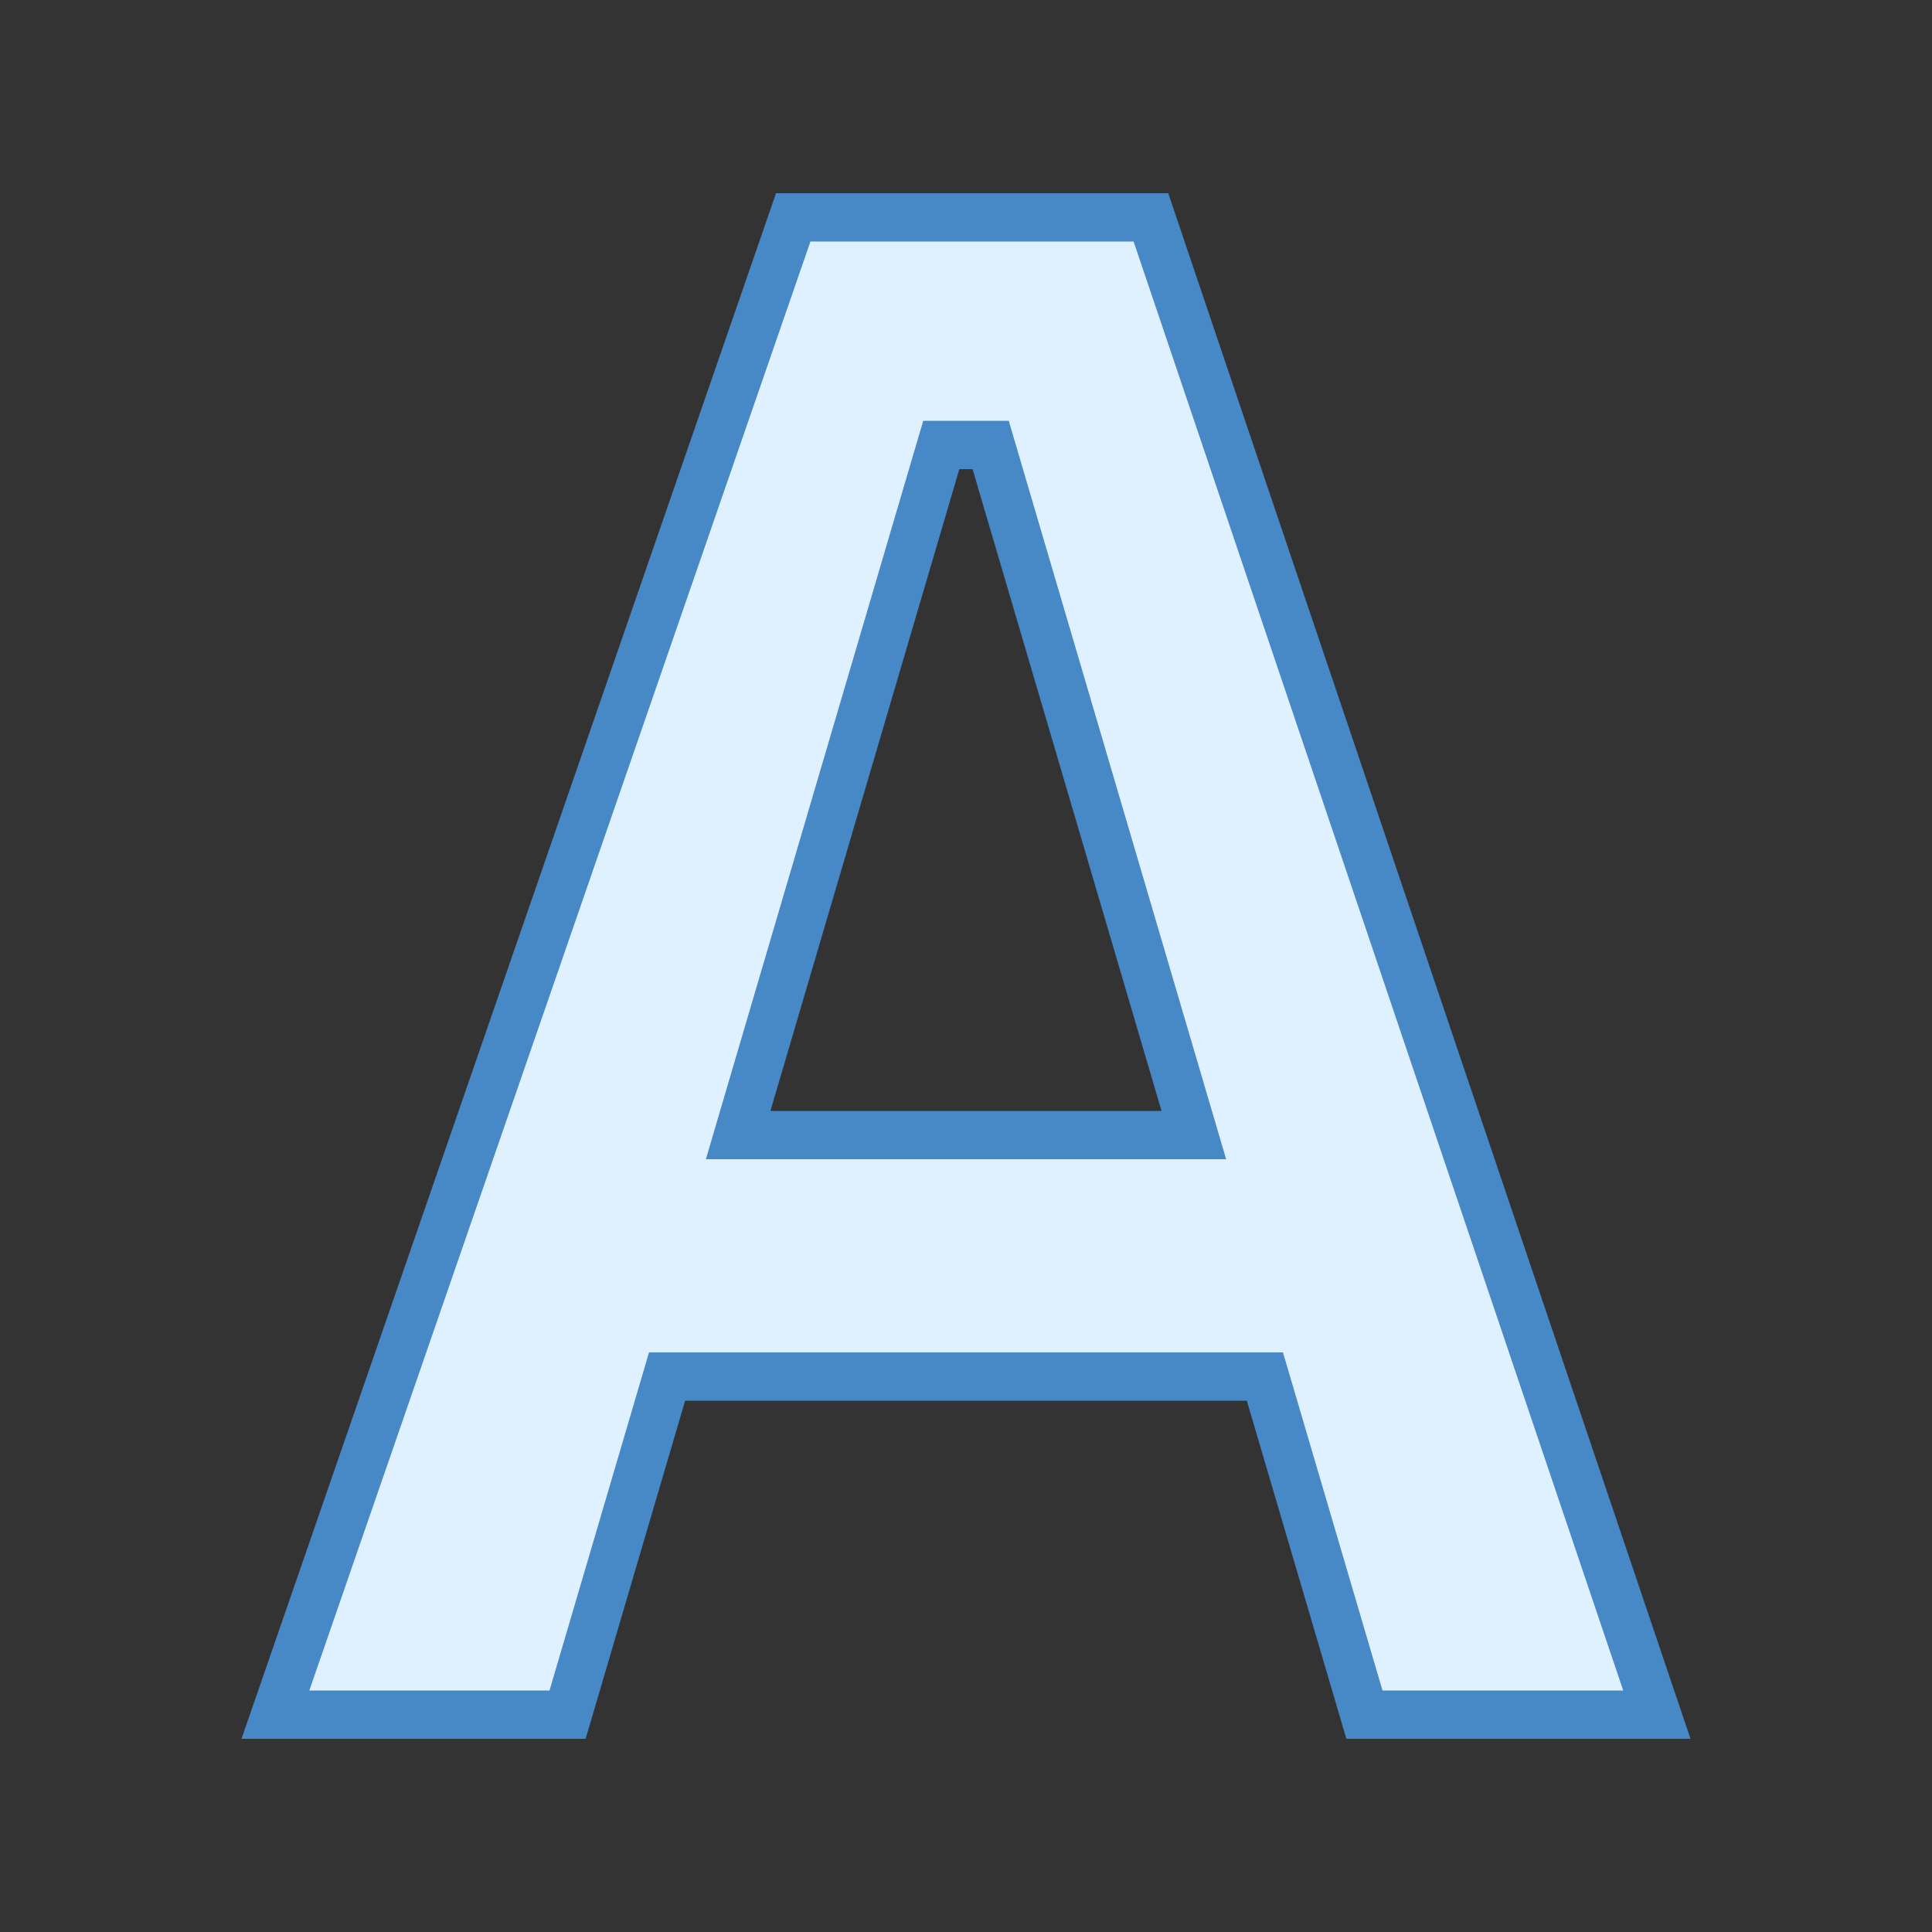
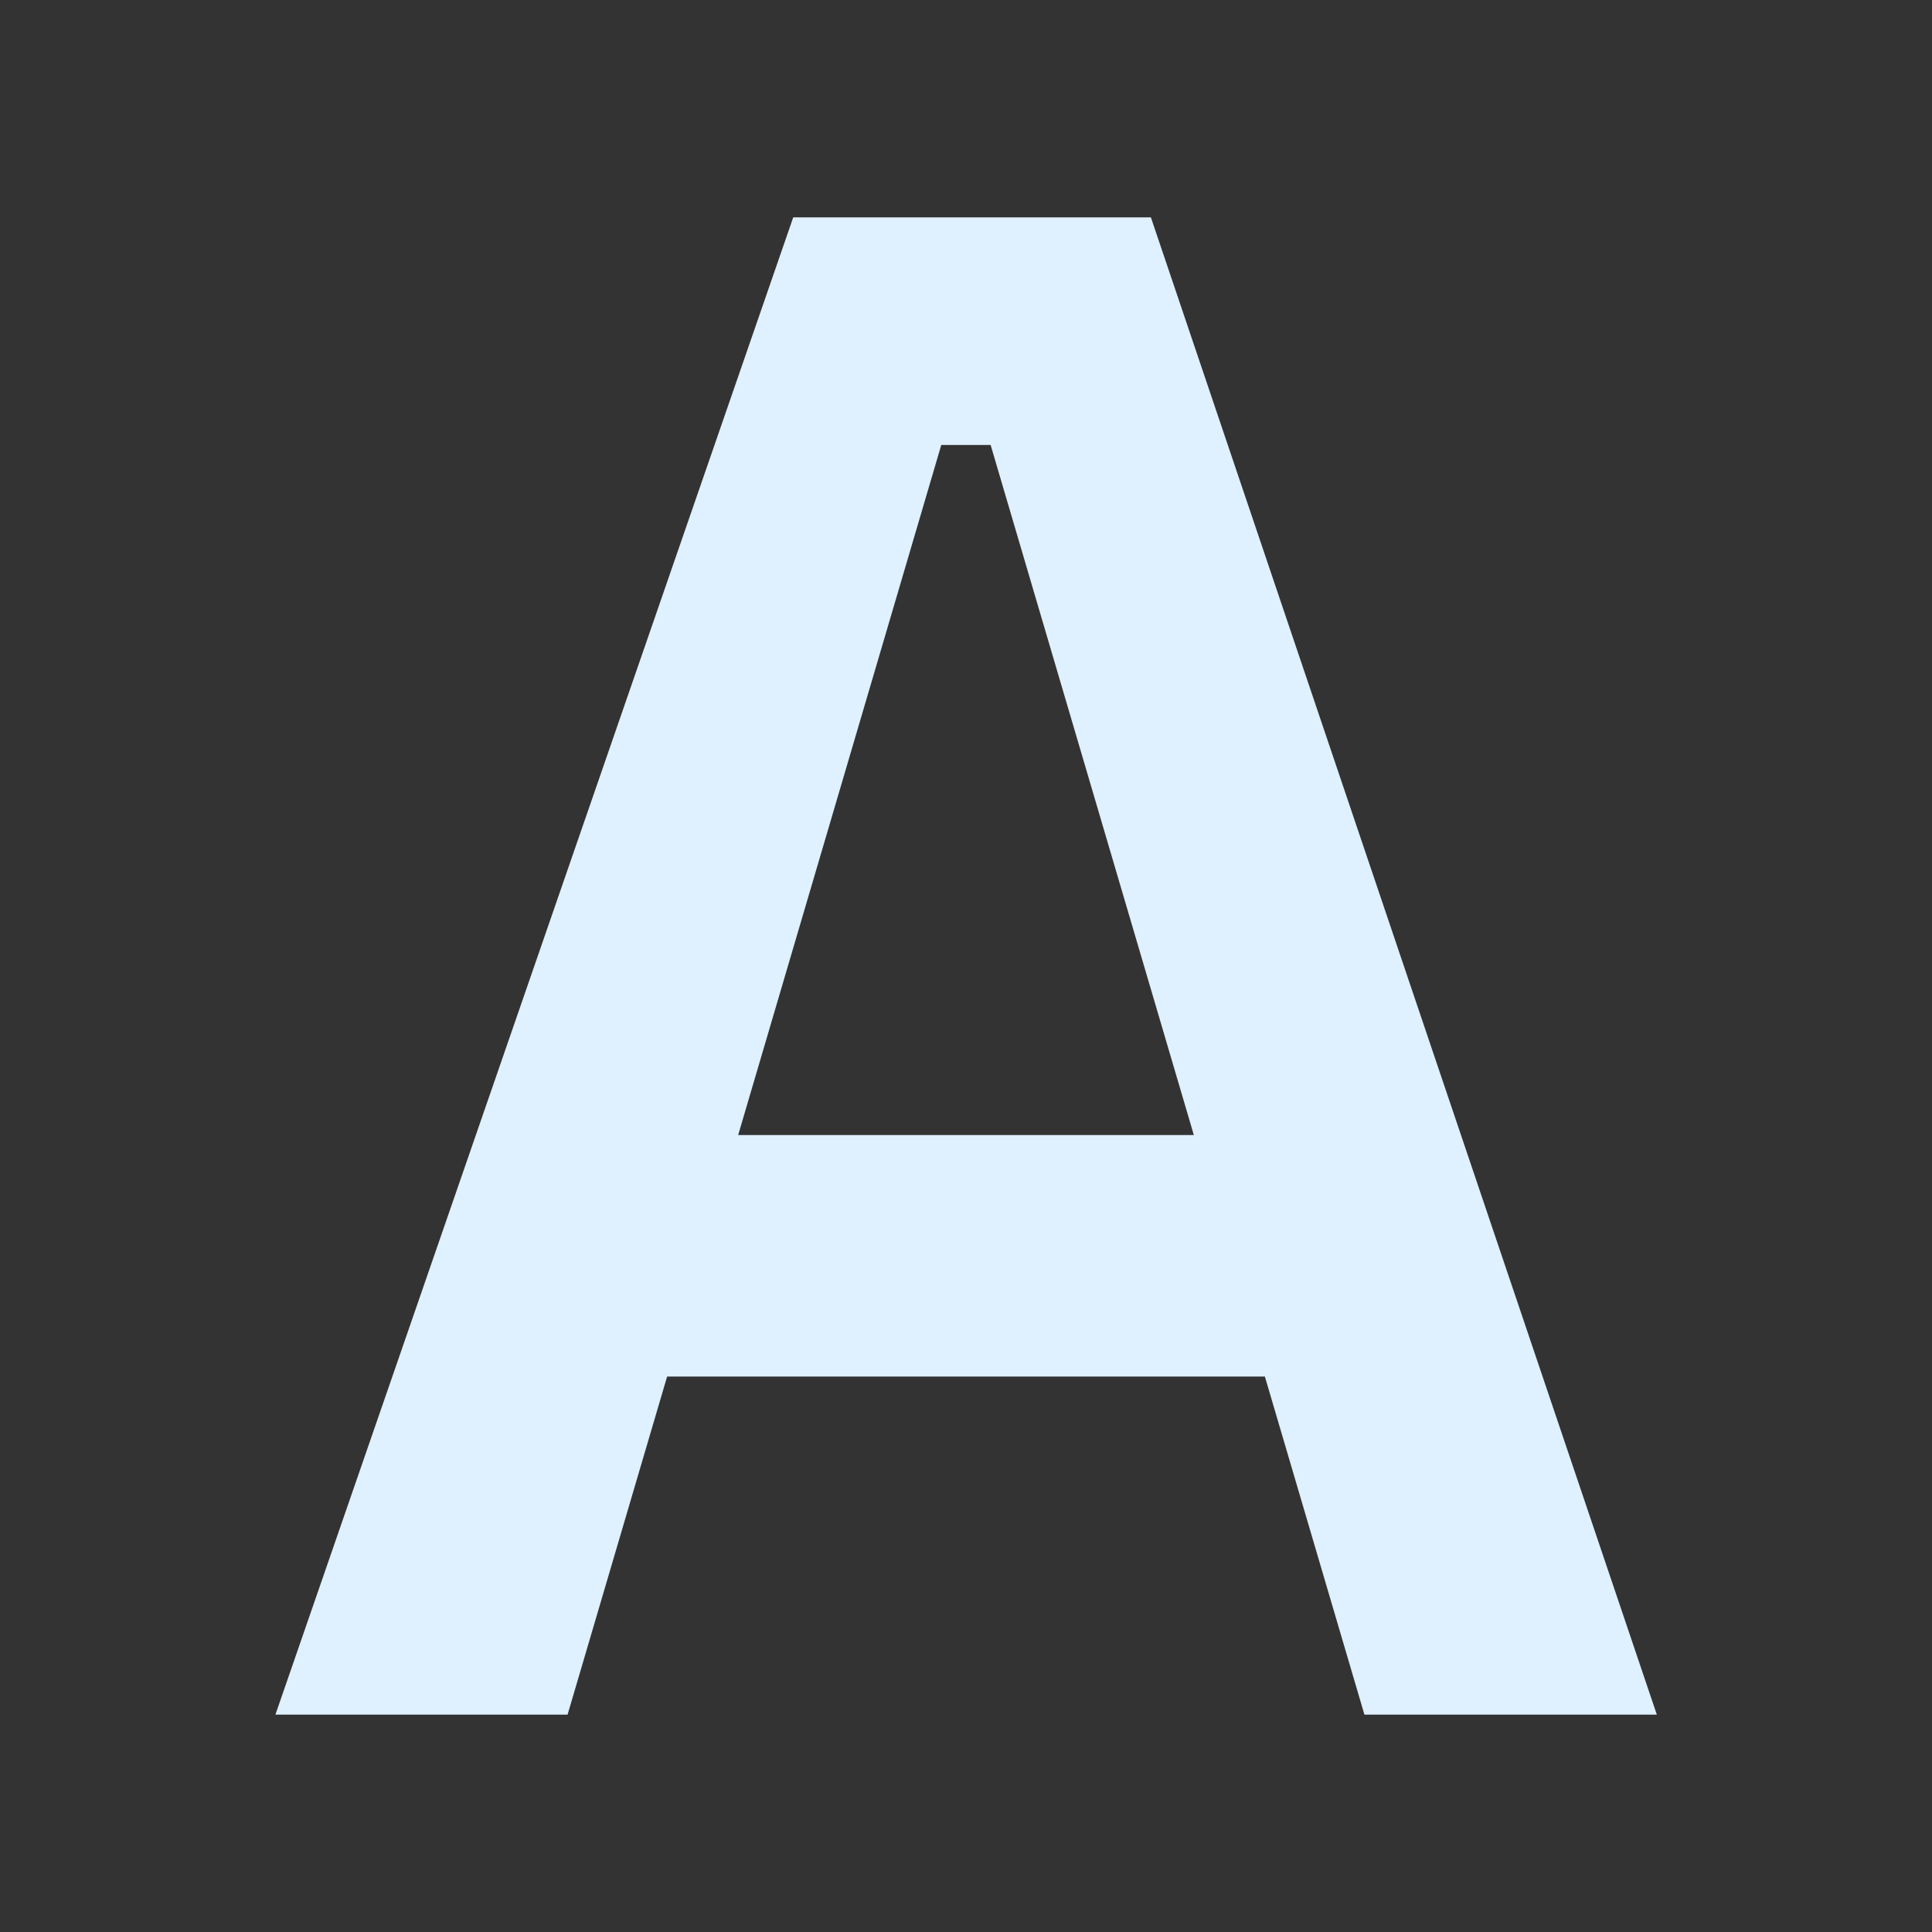
<svg xmlns="http://www.w3.org/2000/svg" version="1.1" id="Layer_1" x="0px" y="0px" viewBox="0 0 40 40" style="enable-background:new 0 0 40 40;" xml:space="preserve">
  <rect x="0" y="0" width="40" height="40" fill="#333333" stroke="none" />
  <g>
    <g>
      <path style="fill:#DFF0FE;" d="M28.249,35.5l-2.061-7H13.812l-2.061,7H5.702l10.721-31h7.405l10.475,31H28.249z M15.283,23.5    h9.434L20.51,9.213h-1.022L15.283,23.5z" />
    </g>
    <g>
-       <path style="fill:#4788C7;" d="M23.47,5l10.137,30h-4.984l-1.849-6.282L26.562,28h-0.748H14.185h-0.748l-0.211,0.718L11.377,35    H6.404L16.779,5H23.47 M14.615,24h1.337h8.097h1.337l-0.378-1.282L21.096,9.43l-0.211-0.718h-0.748h-0.274h-0.748L18.903,9.43    l-3.911,13.287L14.615,24 M24.187,4h-8.12L5,36h7.125l2.06-7h11.629l2.061,7H35L24.187,4L24.187,4z M15.951,23l3.911-13.287h0.274    L24.048,23H15.951L15.951,23z" />
-     </g>
+       </g>
  </g>
</svg>